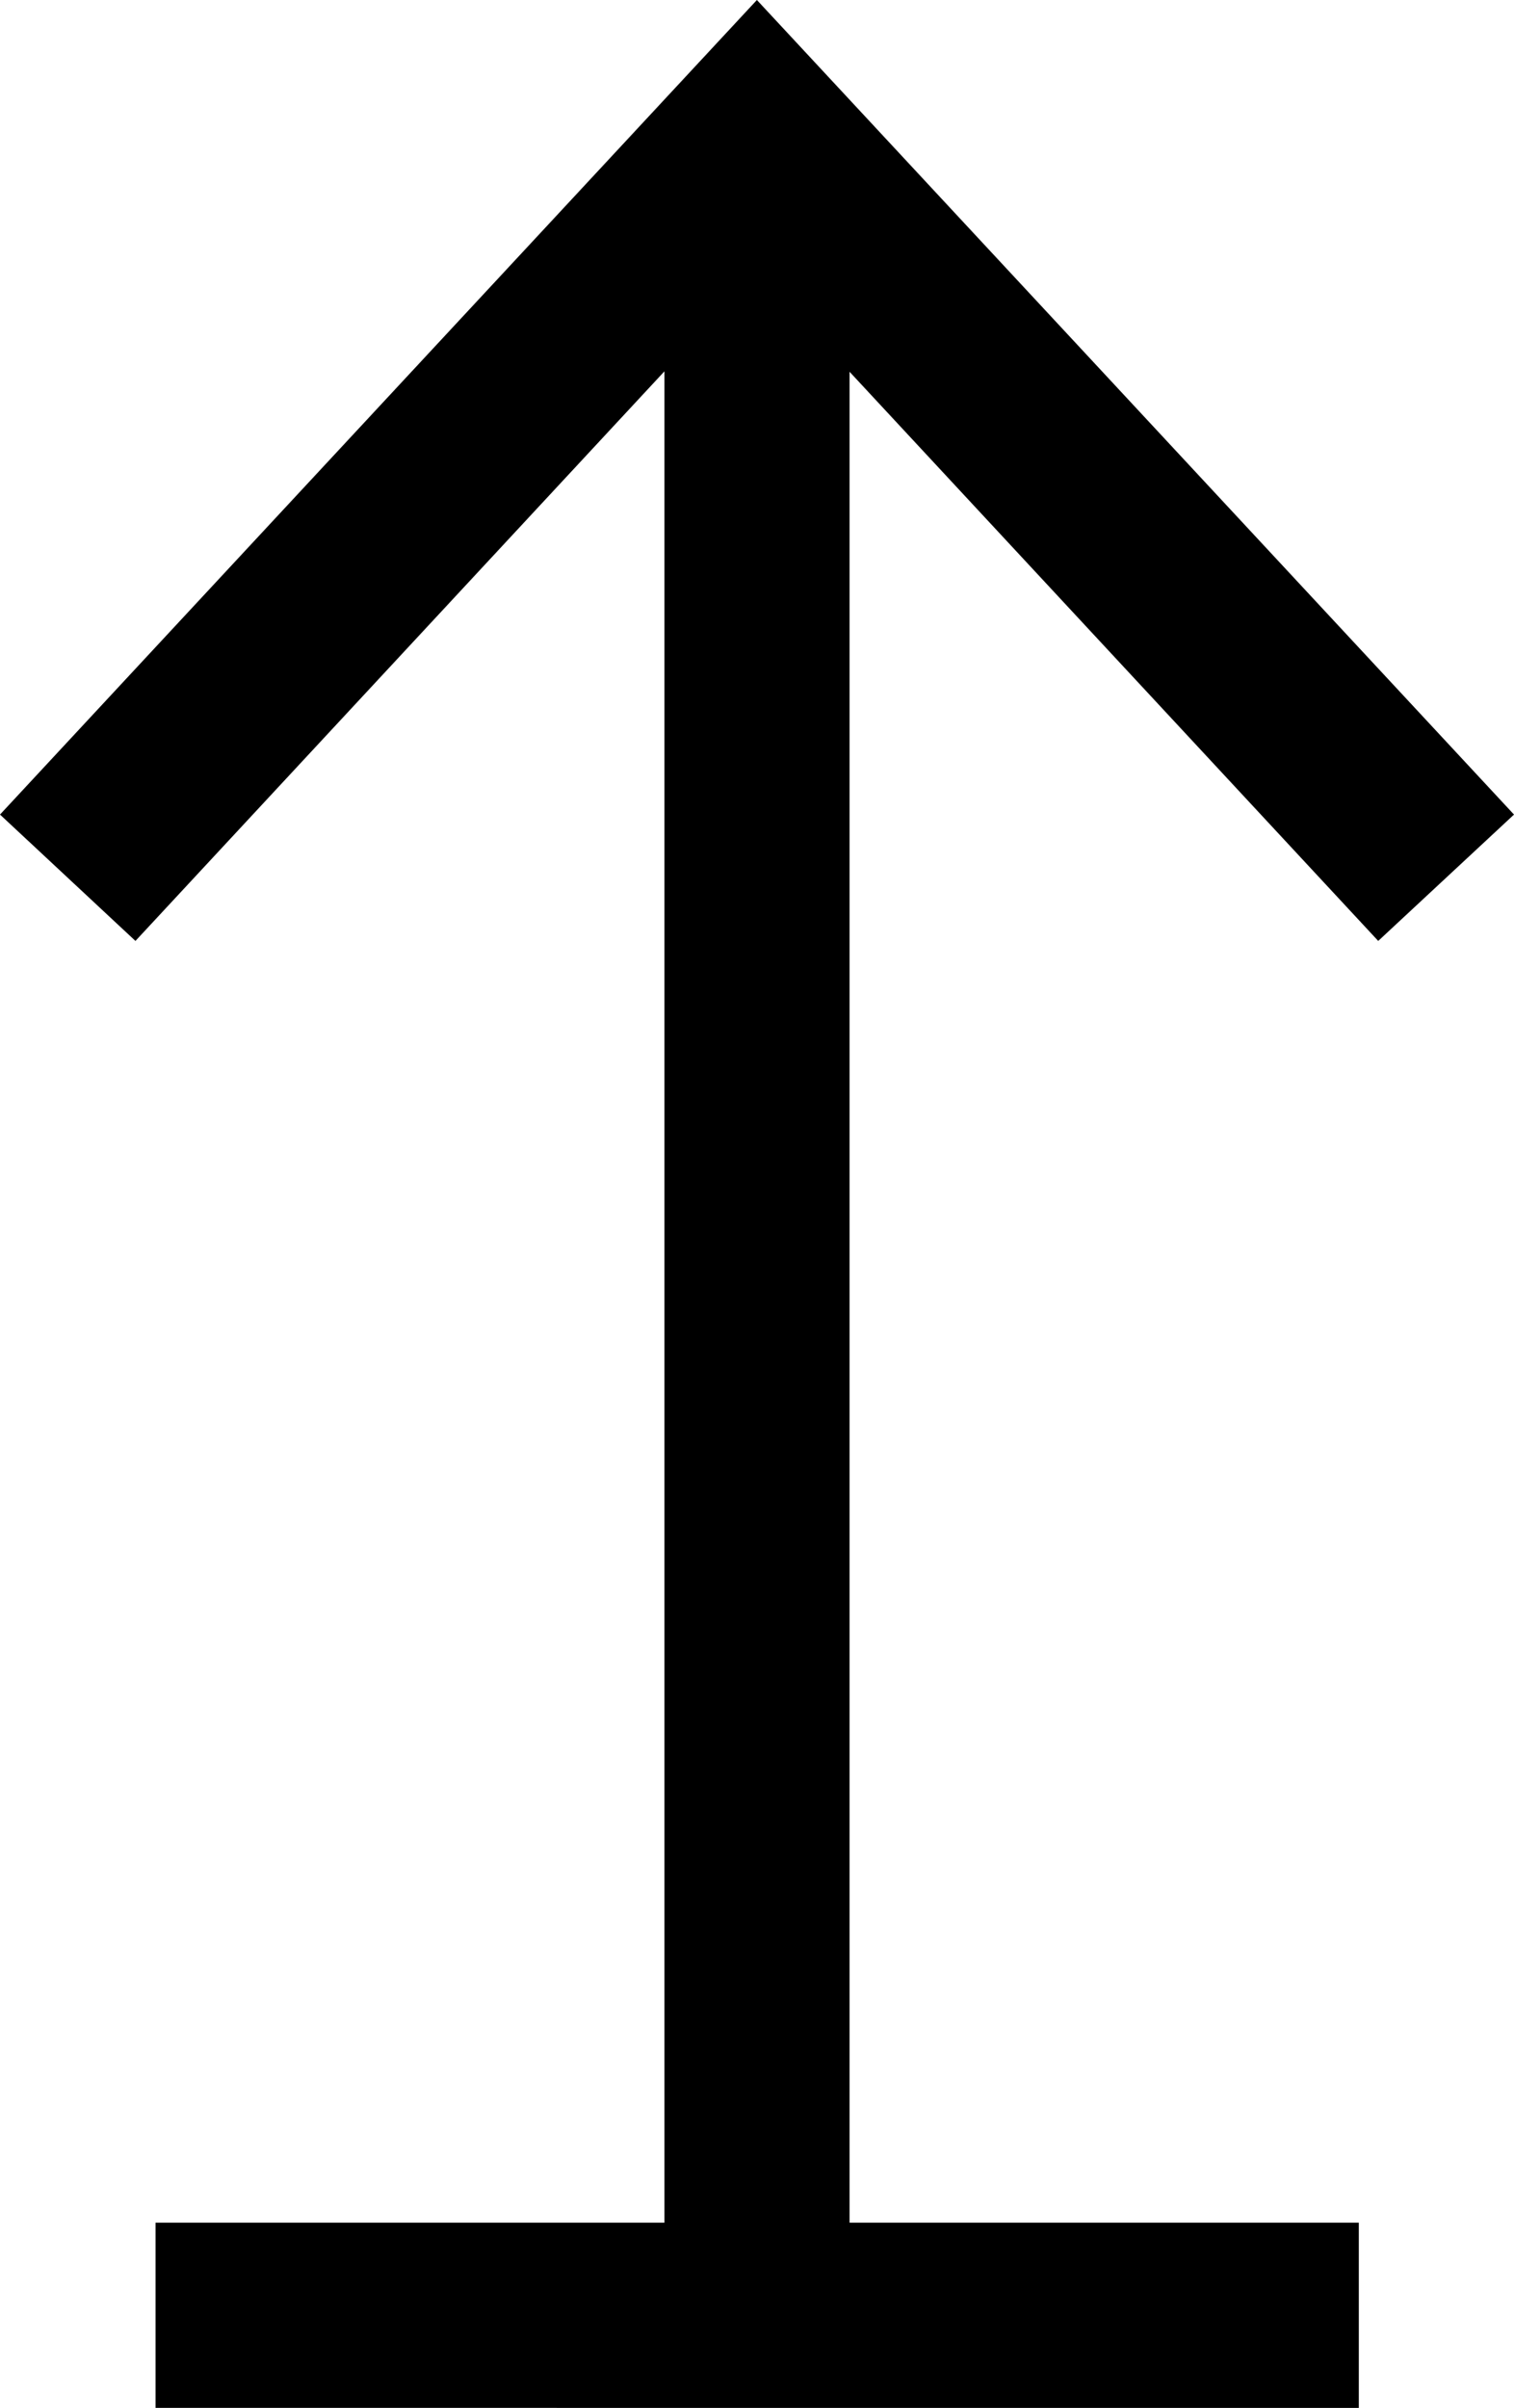
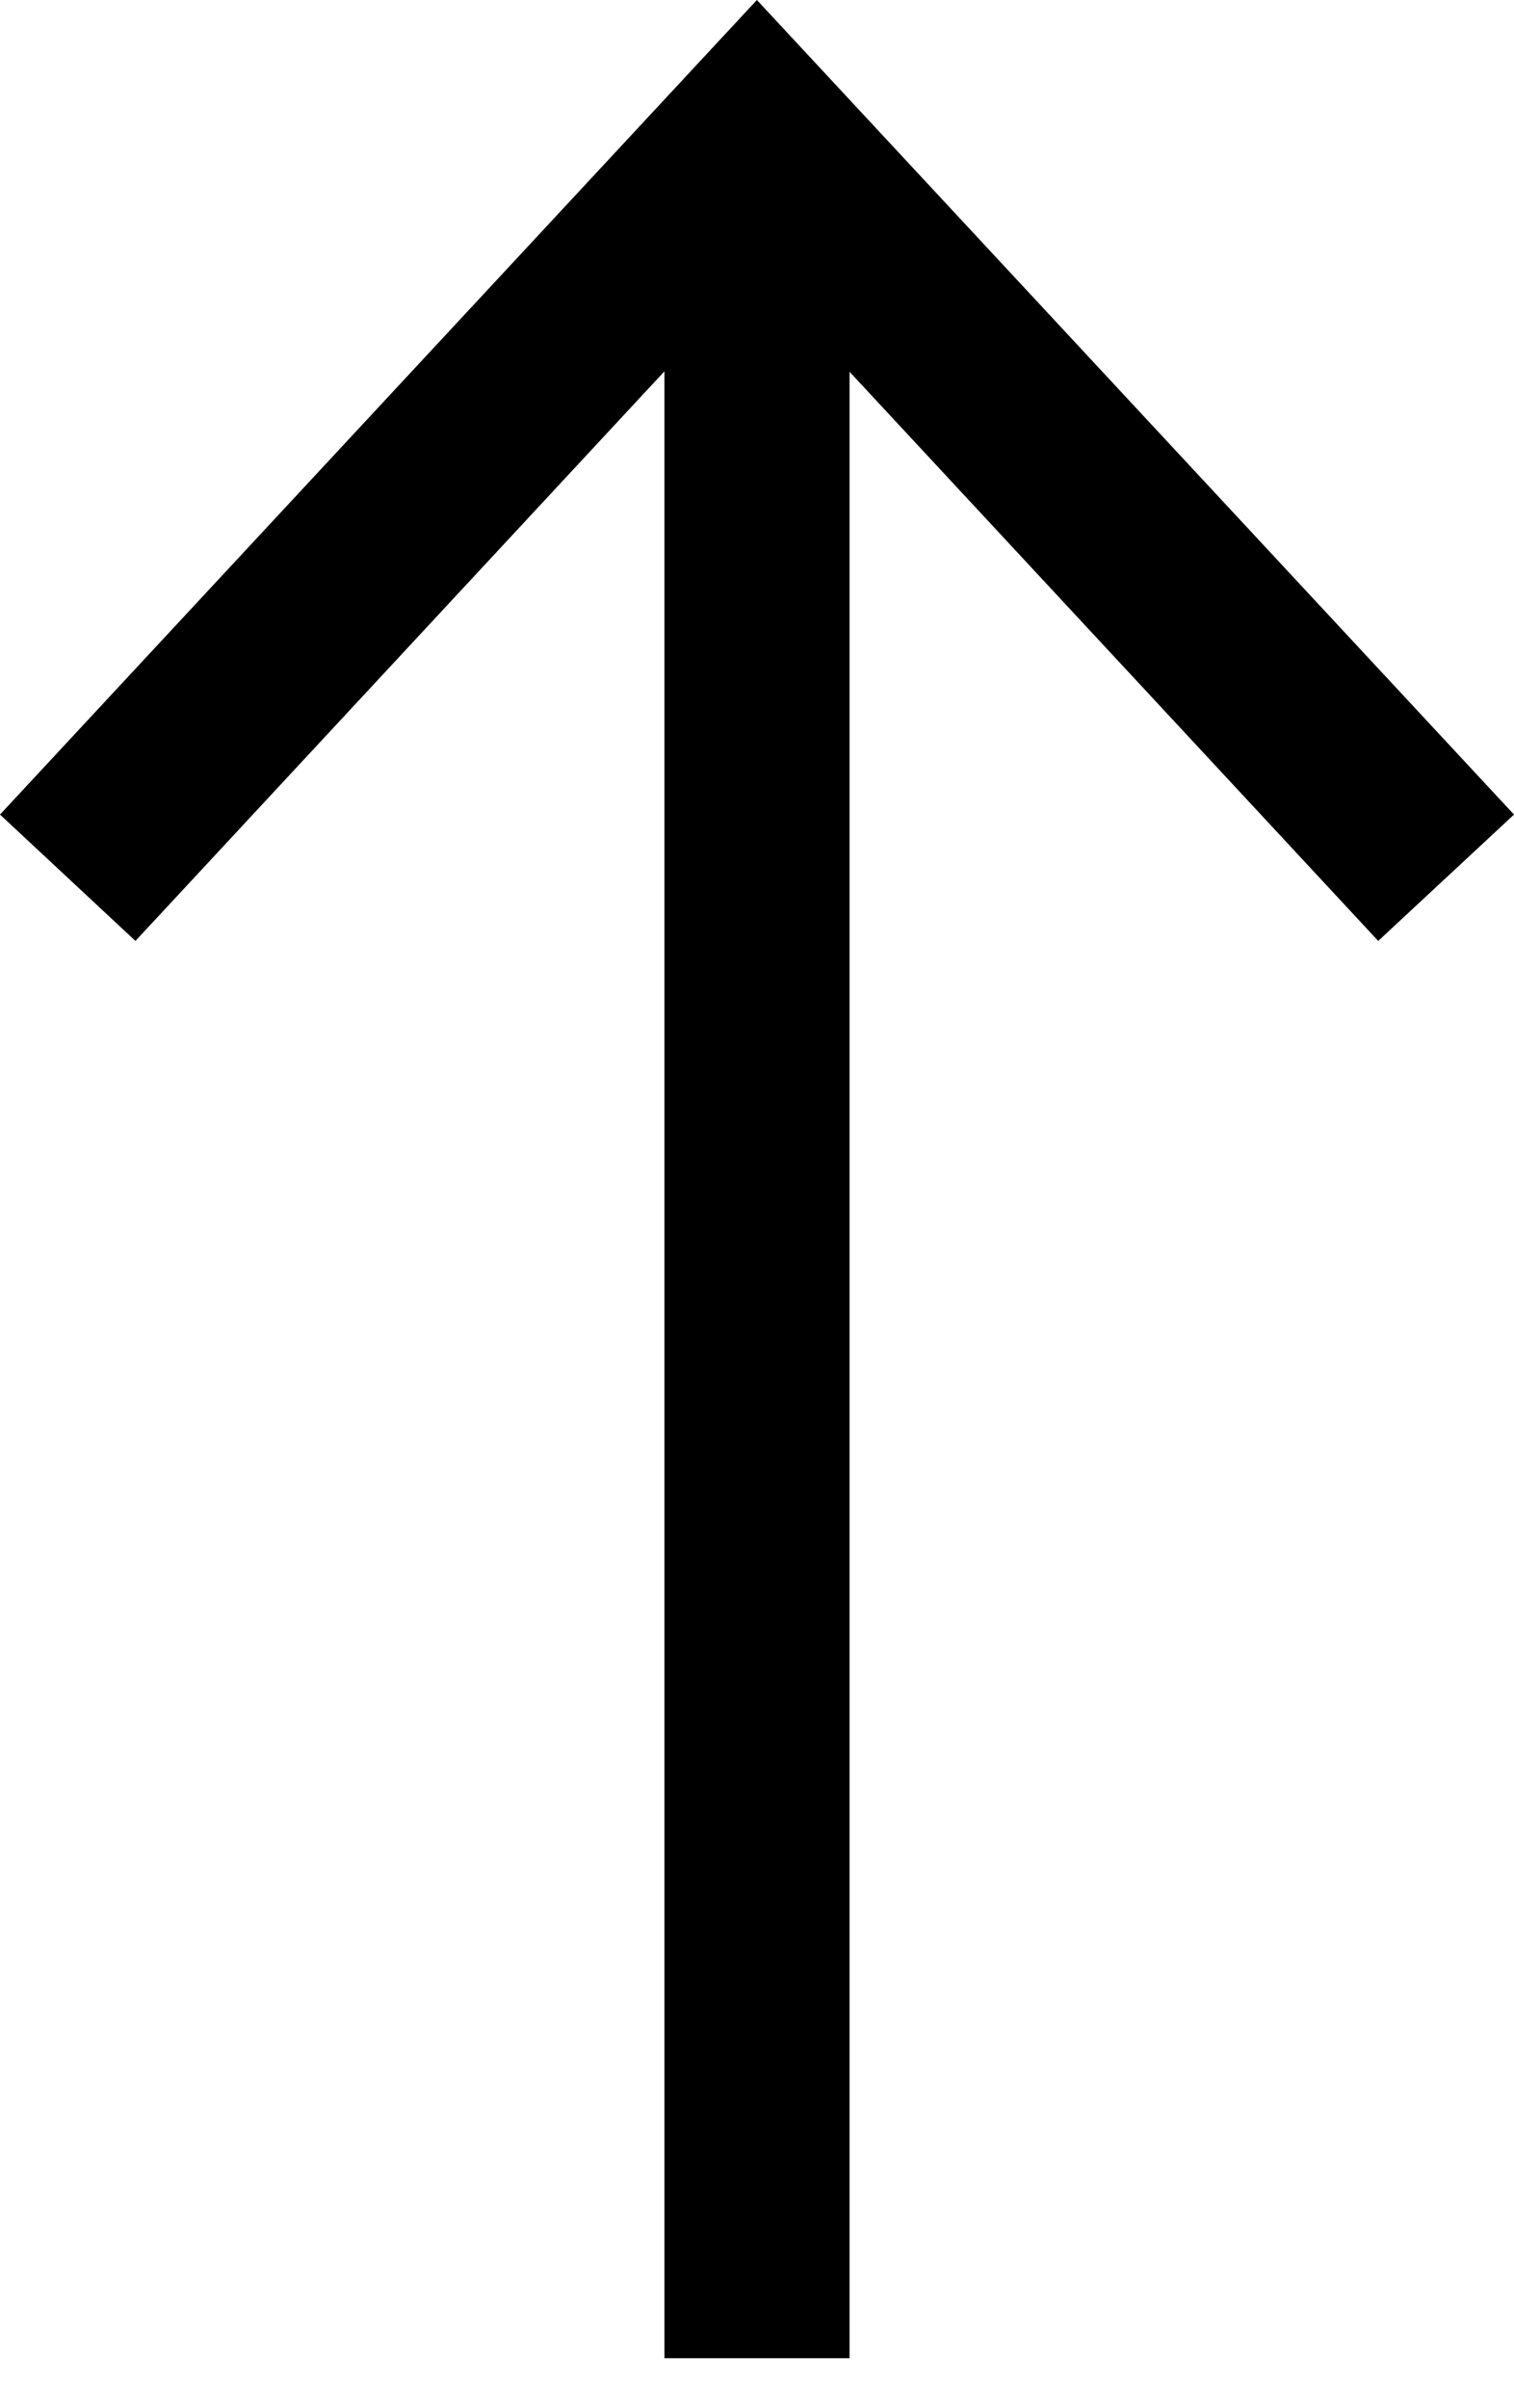
<svg xmlns="http://www.w3.org/2000/svg" width="13.414" height="21.322" viewBox="0 0 13.414 21.322">
  <g id="noun_go_up_572647" data-name="noun_go up_572647" transform="translate(-37.732 -23)">
-     <path id="Rechteck_21" data-name="Rechteck 21" transform="translate(39.11 42.682)" d="M0 0h10.661v1.64H0z" />
    <path id="Pfad_55" data-name="Pfad 55" d="M51.146 30.213L44.438 23l-6.706 7.213 1.2 1.119 4.687-5.044v17.594h1.64v-17.59l4.684 5.04z" />
  </g>
</svg>